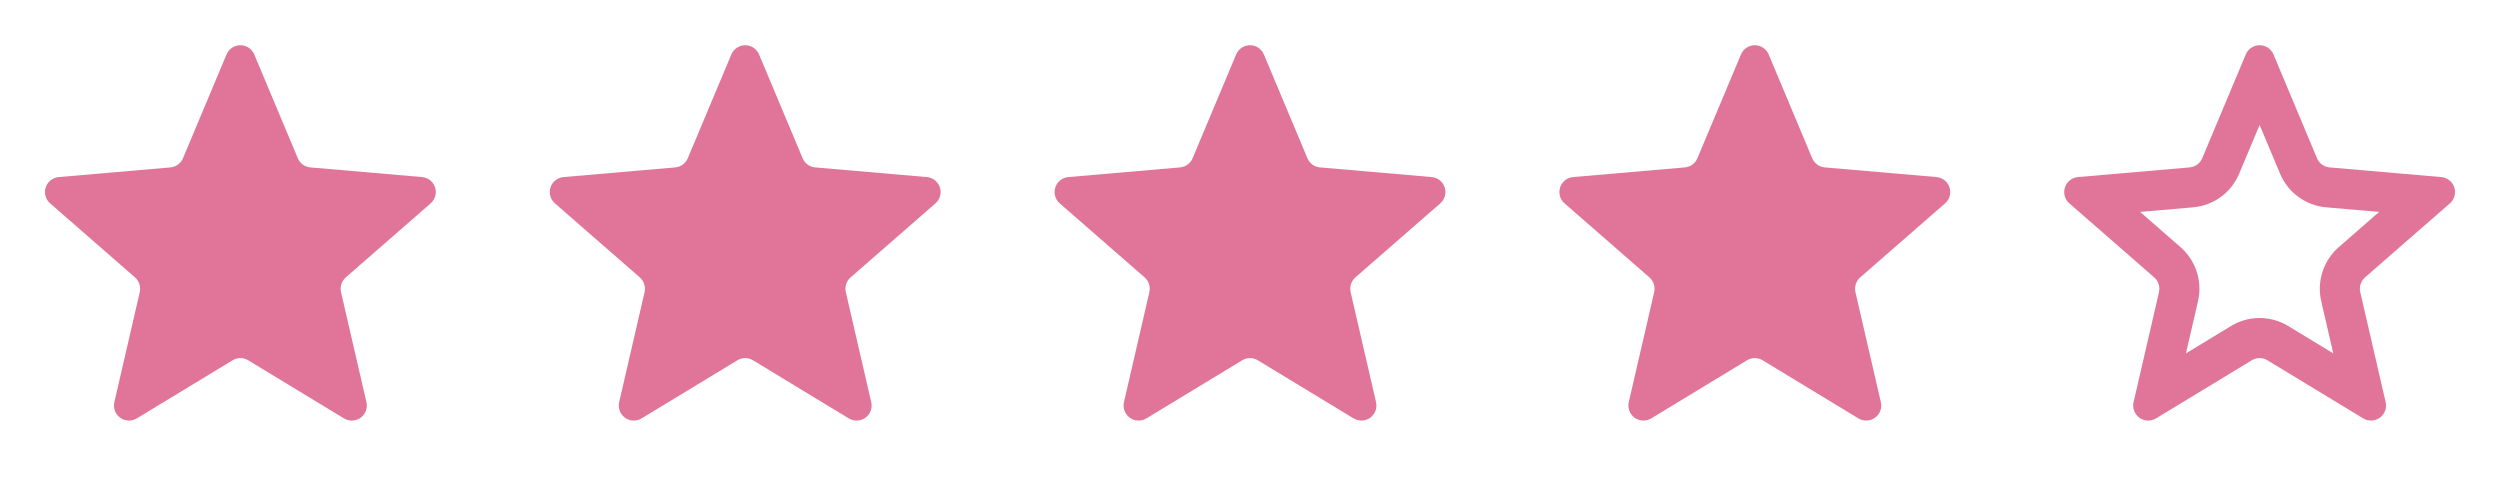
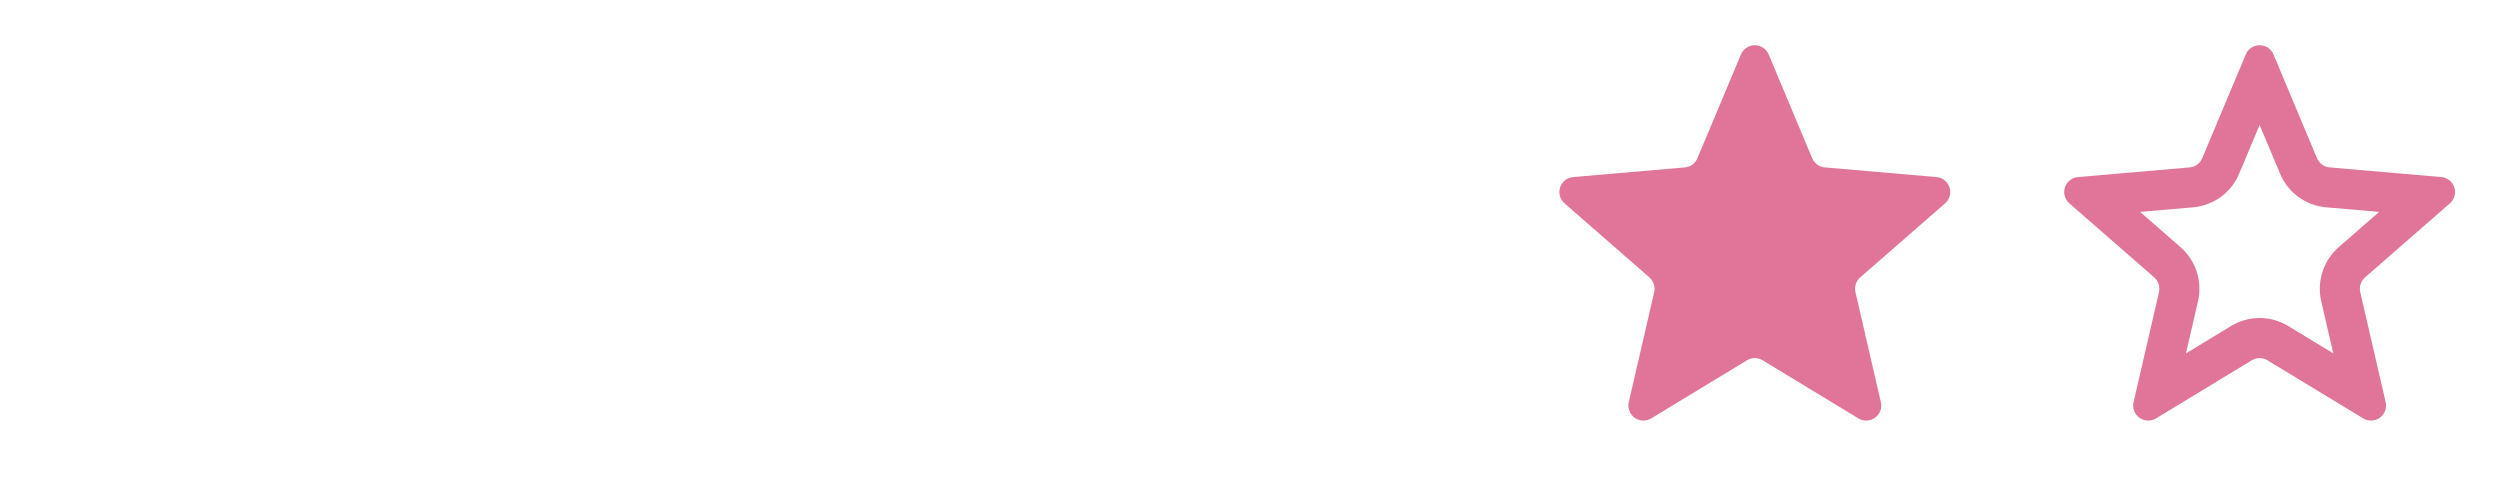
<svg xmlns="http://www.w3.org/2000/svg" width="104" height="20" viewBox="0 0 104 20" fill="none">
-   <path d="M10.574 2.258L12.389 6.583C12.432 6.688 12.504 6.779 12.596 6.846C12.688 6.913 12.796 6.954 12.91 6.964L17.555 7.366C17.678 7.376 17.796 7.422 17.893 7.499C17.99 7.575 18.062 7.679 18.1 7.797C18.138 7.914 18.14 8.041 18.106 8.16C18.072 8.279 18.004 8.385 17.91 8.465L14.385 11.539C14.3 11.614 14.236 11.711 14.201 11.82C14.166 11.928 14.161 12.044 14.187 12.155L15.243 16.729C15.271 16.848 15.263 16.973 15.221 17.088C15.178 17.203 15.102 17.303 15.003 17.376C14.904 17.448 14.786 17.49 14.664 17.495C14.541 17.501 14.42 17.471 14.314 17.408L10.322 14.986C10.225 14.927 10.114 14.896 10 14.896C9.887 14.896 9.775 14.927 9.678 14.986L5.686 17.408C5.581 17.471 5.459 17.501 5.337 17.495C5.214 17.49 5.096 17.448 4.997 17.376C4.898 17.303 4.822 17.203 4.78 17.088C4.737 16.973 4.729 16.848 4.757 16.729L5.814 12.155C5.839 12.044 5.834 11.928 5.799 11.82C5.764 11.711 5.701 11.614 5.615 11.539L2.091 8.465C1.997 8.385 1.928 8.279 1.894 8.16C1.861 8.041 1.863 7.914 1.901 7.797C1.939 7.679 2.011 7.575 2.108 7.499C2.205 7.422 2.322 7.376 2.446 7.366L7.091 6.964C7.204 6.954 7.313 6.913 7.404 6.846C7.496 6.779 7.568 6.688 7.612 6.583L9.427 2.258C9.475 2.146 9.555 2.051 9.657 1.984C9.759 1.917 9.878 1.881 10 1.881C10.122 1.881 10.241 1.917 10.343 1.984C10.445 2.051 10.525 2.146 10.574 2.258Z" fill="#E07599" />
-   <path d="M31.574 2.258L33.389 6.583C33.432 6.688 33.504 6.779 33.596 6.846C33.688 6.913 33.796 6.954 33.91 6.964L38.555 7.366C38.678 7.376 38.796 7.422 38.893 7.499C38.99 7.575 39.062 7.679 39.1 7.797C39.138 7.914 39.14 8.041 39.106 8.16C39.072 8.279 39.004 8.385 38.91 8.465L35.385 11.539C35.3 11.614 35.236 11.711 35.201 11.82C35.166 11.928 35.161 12.044 35.187 12.155L36.243 16.729C36.271 16.848 36.263 16.973 36.221 17.088C36.178 17.203 36.102 17.303 36.003 17.376C35.904 17.448 35.786 17.49 35.664 17.495C35.541 17.501 35.42 17.471 35.314 17.408L31.322 14.986C31.225 14.927 31.114 14.896 31 14.896C30.887 14.896 30.775 14.927 30.678 14.986L26.686 17.408C26.581 17.471 26.459 17.501 26.337 17.495C26.214 17.49 26.096 17.448 25.997 17.376C25.898 17.303 25.823 17.203 25.78 17.088C25.737 16.973 25.729 16.848 25.757 16.729L26.814 12.155C26.839 12.044 26.834 11.928 26.799 11.82C26.764 11.711 26.701 11.614 26.615 11.539L23.091 8.465C22.997 8.385 22.928 8.279 22.894 8.16C22.861 8.041 22.863 7.914 22.901 7.797C22.939 7.679 23.011 7.575 23.108 7.499C23.205 7.422 23.322 7.376 23.445 7.366L28.091 6.964C28.204 6.954 28.313 6.913 28.404 6.846C28.496 6.779 28.568 6.688 28.612 6.583L30.427 2.258C30.475 2.146 30.555 2.051 30.657 1.984C30.759 1.917 30.878 1.881 31 1.881C31.122 1.881 31.241 1.917 31.343 1.984C31.445 2.051 31.525 2.146 31.574 2.258Z" fill="#E07599" />
-   <path d="M52.574 2.258L54.389 6.583C54.432 6.688 54.504 6.779 54.596 6.846C54.688 6.913 54.796 6.954 54.91 6.964L59.555 7.366C59.678 7.376 59.796 7.422 59.893 7.499C59.99 7.575 60.062 7.679 60.1 7.797C60.138 7.914 60.14 8.041 60.106 8.16C60.072 8.279 60.004 8.385 59.91 8.465L56.385 11.539C56.3 11.614 56.236 11.711 56.201 11.82C56.166 11.928 56.161 12.044 56.187 12.155L57.243 16.729C57.271 16.848 57.263 16.973 57.221 17.088C57.178 17.203 57.102 17.303 57.003 17.376C56.904 17.448 56.786 17.49 56.664 17.495C56.541 17.501 56.42 17.471 56.314 17.408L52.322 14.986C52.225 14.927 52.114 14.896 52 14.896C51.887 14.896 51.775 14.927 51.678 14.986L47.686 17.408C47.581 17.471 47.459 17.501 47.337 17.495C47.214 17.49 47.096 17.448 46.997 17.376C46.898 17.303 46.822 17.203 46.78 17.088C46.737 16.973 46.729 16.848 46.757 16.729L47.813 12.155C47.839 12.044 47.834 11.928 47.799 11.82C47.764 11.711 47.701 11.614 47.615 11.539L44.091 8.465C43.997 8.385 43.928 8.279 43.894 8.16C43.861 8.041 43.863 7.914 43.901 7.797C43.939 7.679 44.011 7.575 44.108 7.499C44.205 7.422 44.322 7.376 44.446 7.366L49.091 6.964C49.204 6.954 49.313 6.913 49.404 6.846C49.496 6.779 49.568 6.688 49.612 6.583L51.427 2.258C51.475 2.146 51.555 2.051 51.657 1.984C51.759 1.917 51.878 1.881 52 1.881C52.122 1.881 52.241 1.917 52.343 1.984C52.445 2.051 52.525 2.146 52.574 2.258Z" fill="#E07599" />
  <path d="M73.574 2.258L75.388 6.583C75.432 6.688 75.504 6.779 75.596 6.846C75.688 6.913 75.796 6.954 75.91 6.964L80.555 7.366C80.678 7.376 80.796 7.422 80.893 7.499C80.99 7.575 81.062 7.679 81.1 7.797C81.138 7.914 81.14 8.041 81.106 8.16C81.072 8.279 81.004 8.385 80.91 8.465L77.385 11.539C77.3 11.614 77.236 11.711 77.201 11.82C77.166 11.928 77.161 12.044 77.187 12.155L78.243 16.729C78.271 16.848 78.263 16.973 78.221 17.088C78.178 17.203 78.102 17.303 78.003 17.376C77.904 17.448 77.786 17.49 77.664 17.495C77.541 17.501 77.42 17.471 77.314 17.408L73.322 14.986C73.225 14.927 73.114 14.896 73 14.896C72.887 14.896 72.775 14.927 72.678 14.986L68.686 17.408C68.581 17.471 68.459 17.501 68.337 17.495C68.214 17.49 68.096 17.448 67.997 17.376C67.898 17.303 67.823 17.203 67.78 17.088C67.737 16.973 67.729 16.848 67.757 16.729L68.814 12.155C68.839 12.044 68.834 11.928 68.799 11.82C68.764 11.711 68.701 11.614 68.615 11.539L65.091 8.465C64.997 8.385 64.928 8.279 64.894 8.16C64.861 8.041 64.863 7.914 64.901 7.797C64.939 7.679 65.011 7.575 65.108 7.499C65.205 7.422 65.322 7.376 65.445 7.366L70.091 6.964C70.204 6.954 70.313 6.913 70.404 6.846C70.496 6.779 70.568 6.688 70.612 6.583L72.427 2.258C72.475 2.146 72.555 2.051 72.657 1.984C72.759 1.917 72.878 1.881 73 1.881C73.122 1.881 73.241 1.917 73.343 1.984C73.445 2.051 73.525 2.146 73.574 2.258Z" fill="#E07599" />
  <path fill-rule="evenodd" clip-rule="evenodd" d="M96.91 6.964C96.796 6.954 96.688 6.913 96.596 6.846C96.504 6.779 96.432 6.688 96.388 6.583L94.574 2.258C94.525 2.146 94.445 2.051 94.343 1.984C94.241 1.917 94.122 1.881 94 1.881C93.878 1.881 93.759 1.917 93.657 1.984C93.555 2.051 93.475 2.146 93.427 2.258L91.612 6.583C91.568 6.688 91.496 6.779 91.404 6.846C91.313 6.913 91.204 6.954 91.091 6.964L86.445 7.366C86.322 7.376 86.205 7.422 86.108 7.499C86.011 7.575 85.939 7.679 85.901 7.797C85.863 7.914 85.861 8.041 85.894 8.16C85.928 8.279 85.997 8.385 86.091 8.465L89.615 11.539C89.701 11.614 89.764 11.711 89.799 11.82C89.834 11.928 89.839 12.044 89.814 12.155L88.757 16.729C88.729 16.848 88.737 16.973 88.78 17.088C88.823 17.203 88.898 17.303 88.997 17.376C89.096 17.448 89.214 17.49 89.337 17.495C89.459 17.501 89.581 17.471 89.686 17.408L93.678 14.986C93.775 14.927 93.887 14.896 94 14.896C94.114 14.896 94.225 14.927 94.322 14.986L98.314 17.408C98.42 17.471 98.541 17.501 98.664 17.495C98.786 17.49 98.904 17.448 99.003 17.376C99.102 17.303 99.178 17.203 99.221 17.088C99.263 16.973 99.271 16.848 99.243 16.729L98.187 12.155C98.161 12.044 98.166 11.928 98.201 11.82C98.236 11.711 98.3 11.614 98.385 11.539L101.91 8.465C102.004 8.385 102.072 8.279 102.106 8.16C102.14 8.041 102.138 7.914 102.1 7.797C102.062 7.679 101.99 7.575 101.893 7.499C101.796 7.422 101.678 7.376 101.555 7.366L96.91 6.964ZM98.972 8.815L96.762 8.624C96.346 8.587 95.949 8.437 95.612 8.191C95.276 7.945 95.013 7.612 94.852 7.228L94 5.199L93.149 7.226C92.988 7.61 92.725 7.945 92.389 8.191C92.052 8.437 91.654 8.587 91.239 8.624L91.234 8.625L89.028 8.815L90.711 10.283L90.715 10.287C91.027 10.561 91.259 10.914 91.386 11.309C91.513 11.704 91.531 12.126 91.437 12.53C91.437 12.531 91.437 12.53 91.437 12.53L90.936 14.7L92.812 13.562C92.813 13.562 92.812 13.562 92.812 13.562C93.17 13.344 93.581 13.229 94 13.229C94.419 13.229 94.83 13.344 95.188 13.562C95.188 13.562 95.188 13.562 95.188 13.562L97.064 14.7L96.563 12.531C96.563 12.531 96.563 12.531 96.563 12.531C96.47 12.127 96.487 11.704 96.615 11.309C96.742 10.914 96.974 10.561 97.285 10.287L97.29 10.283L98.972 8.815Z" fill="#E07599" />
</svg>